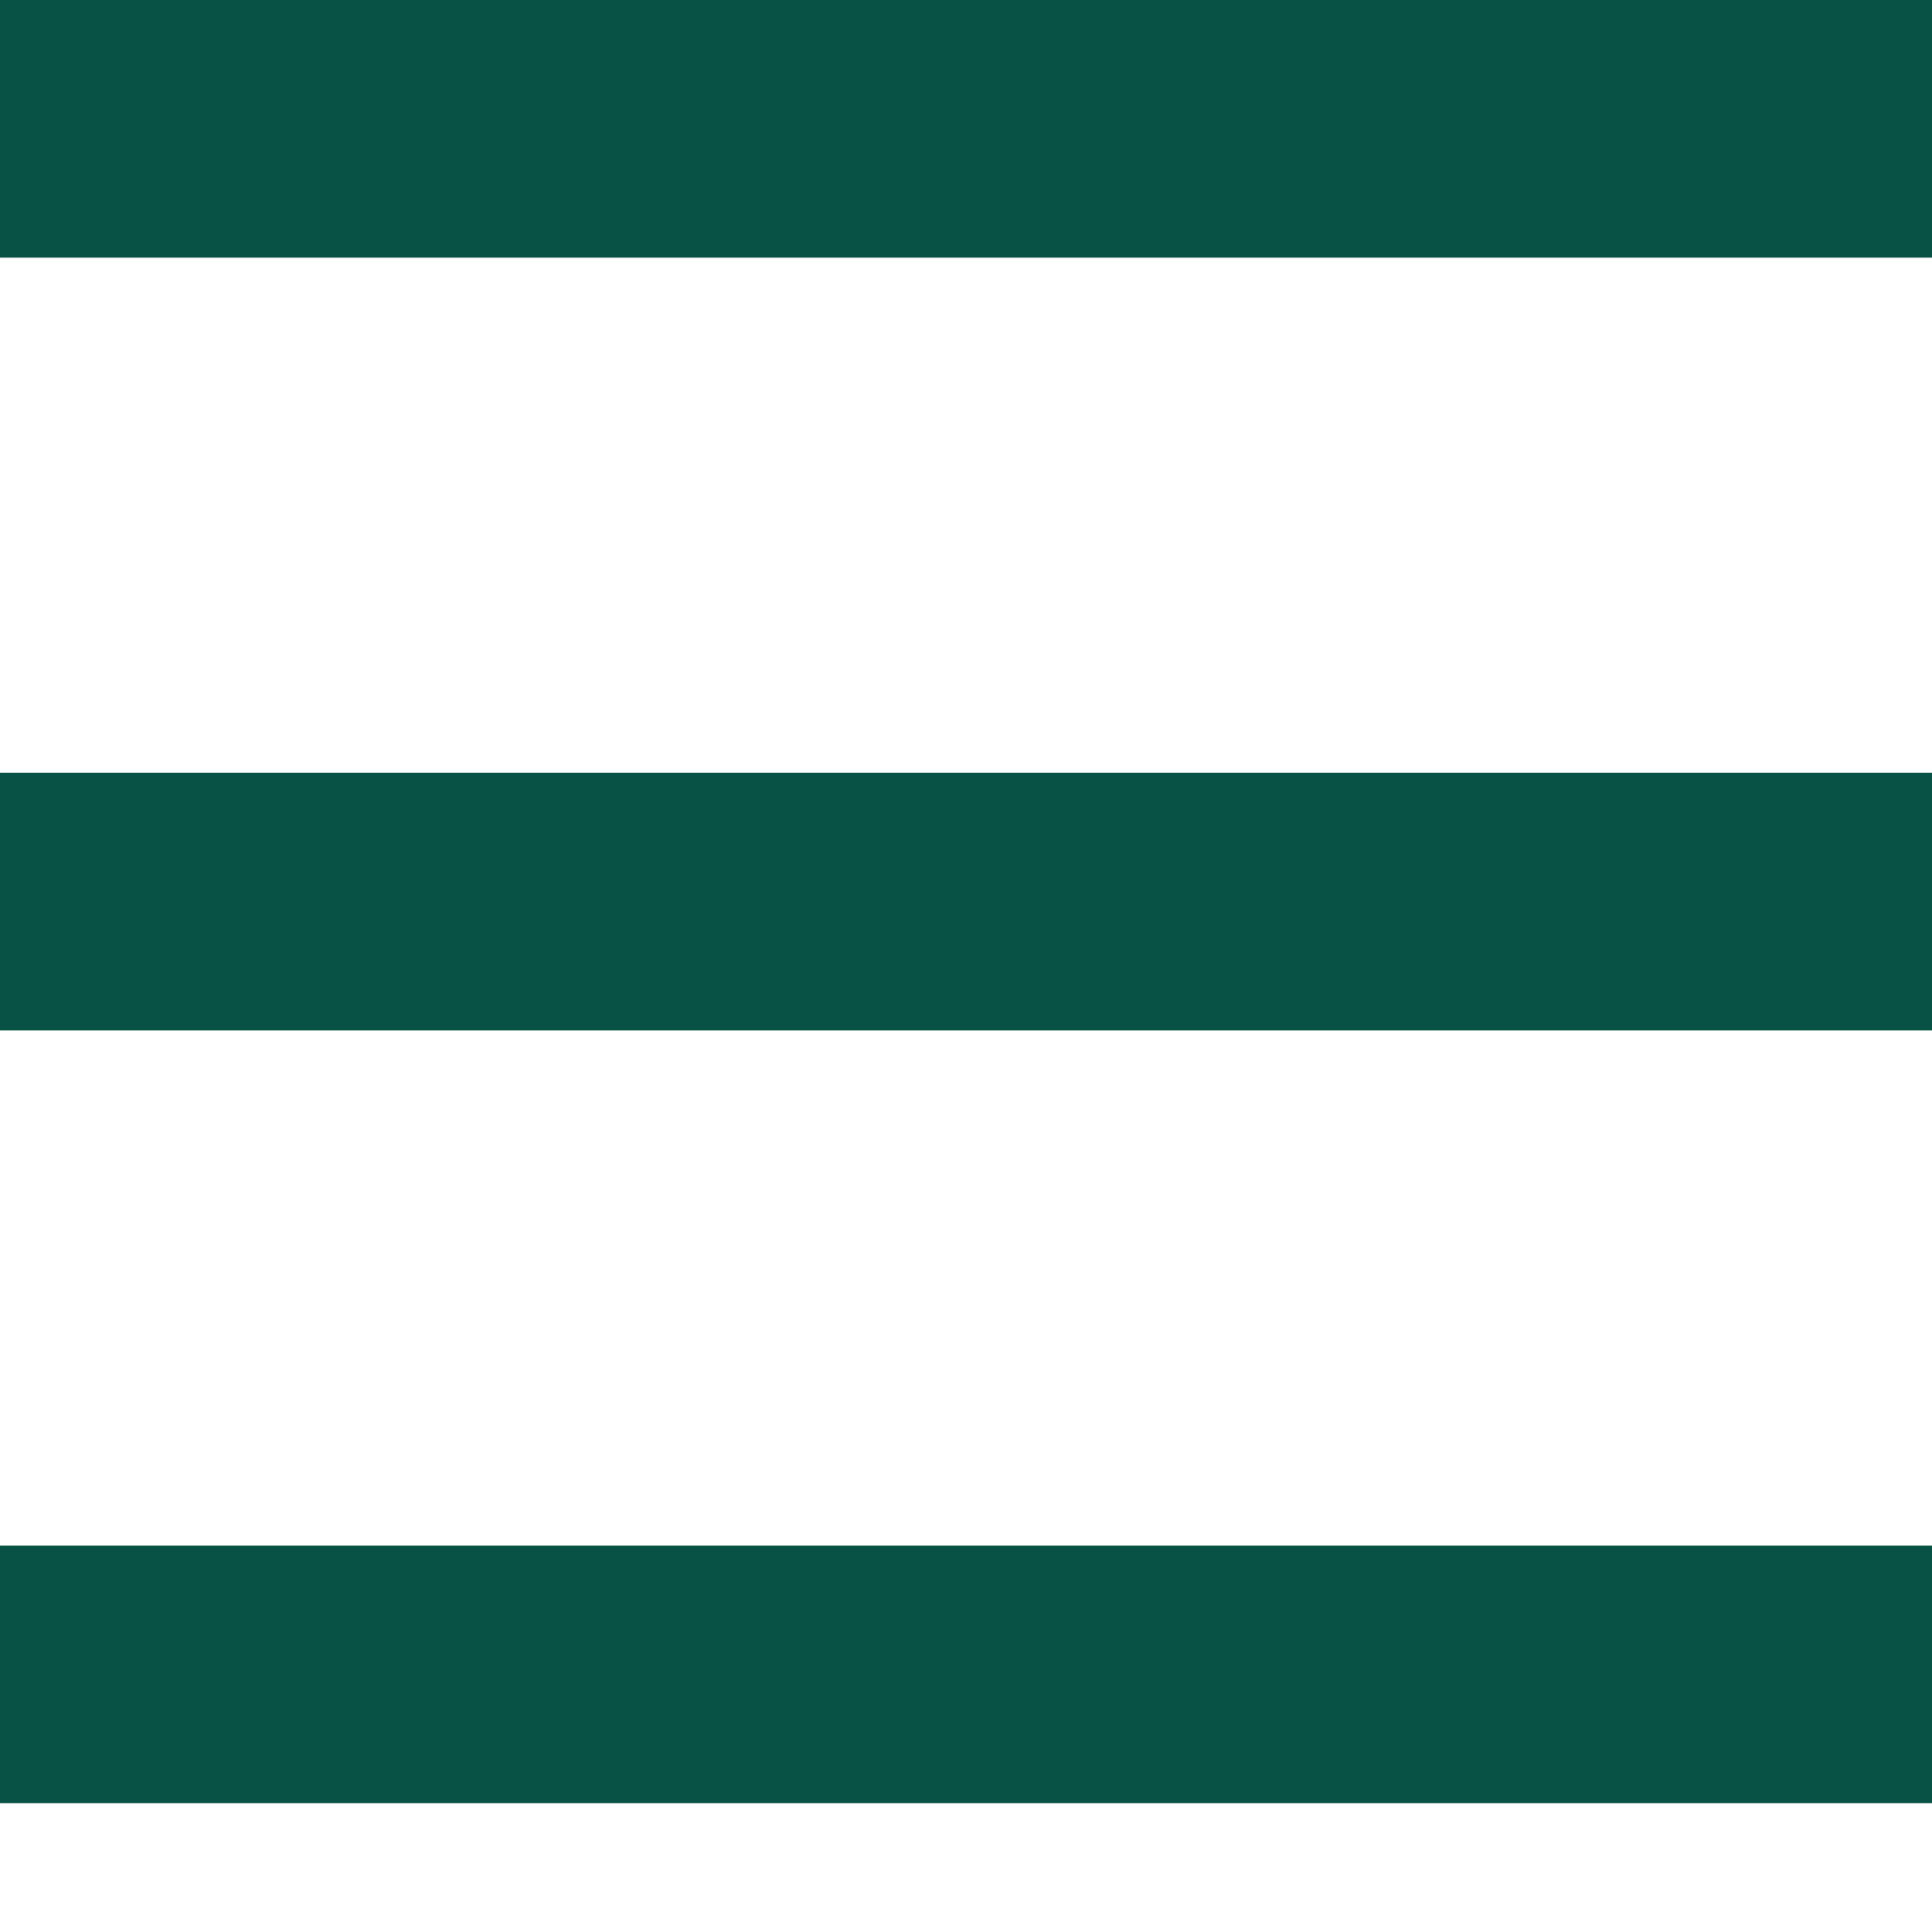
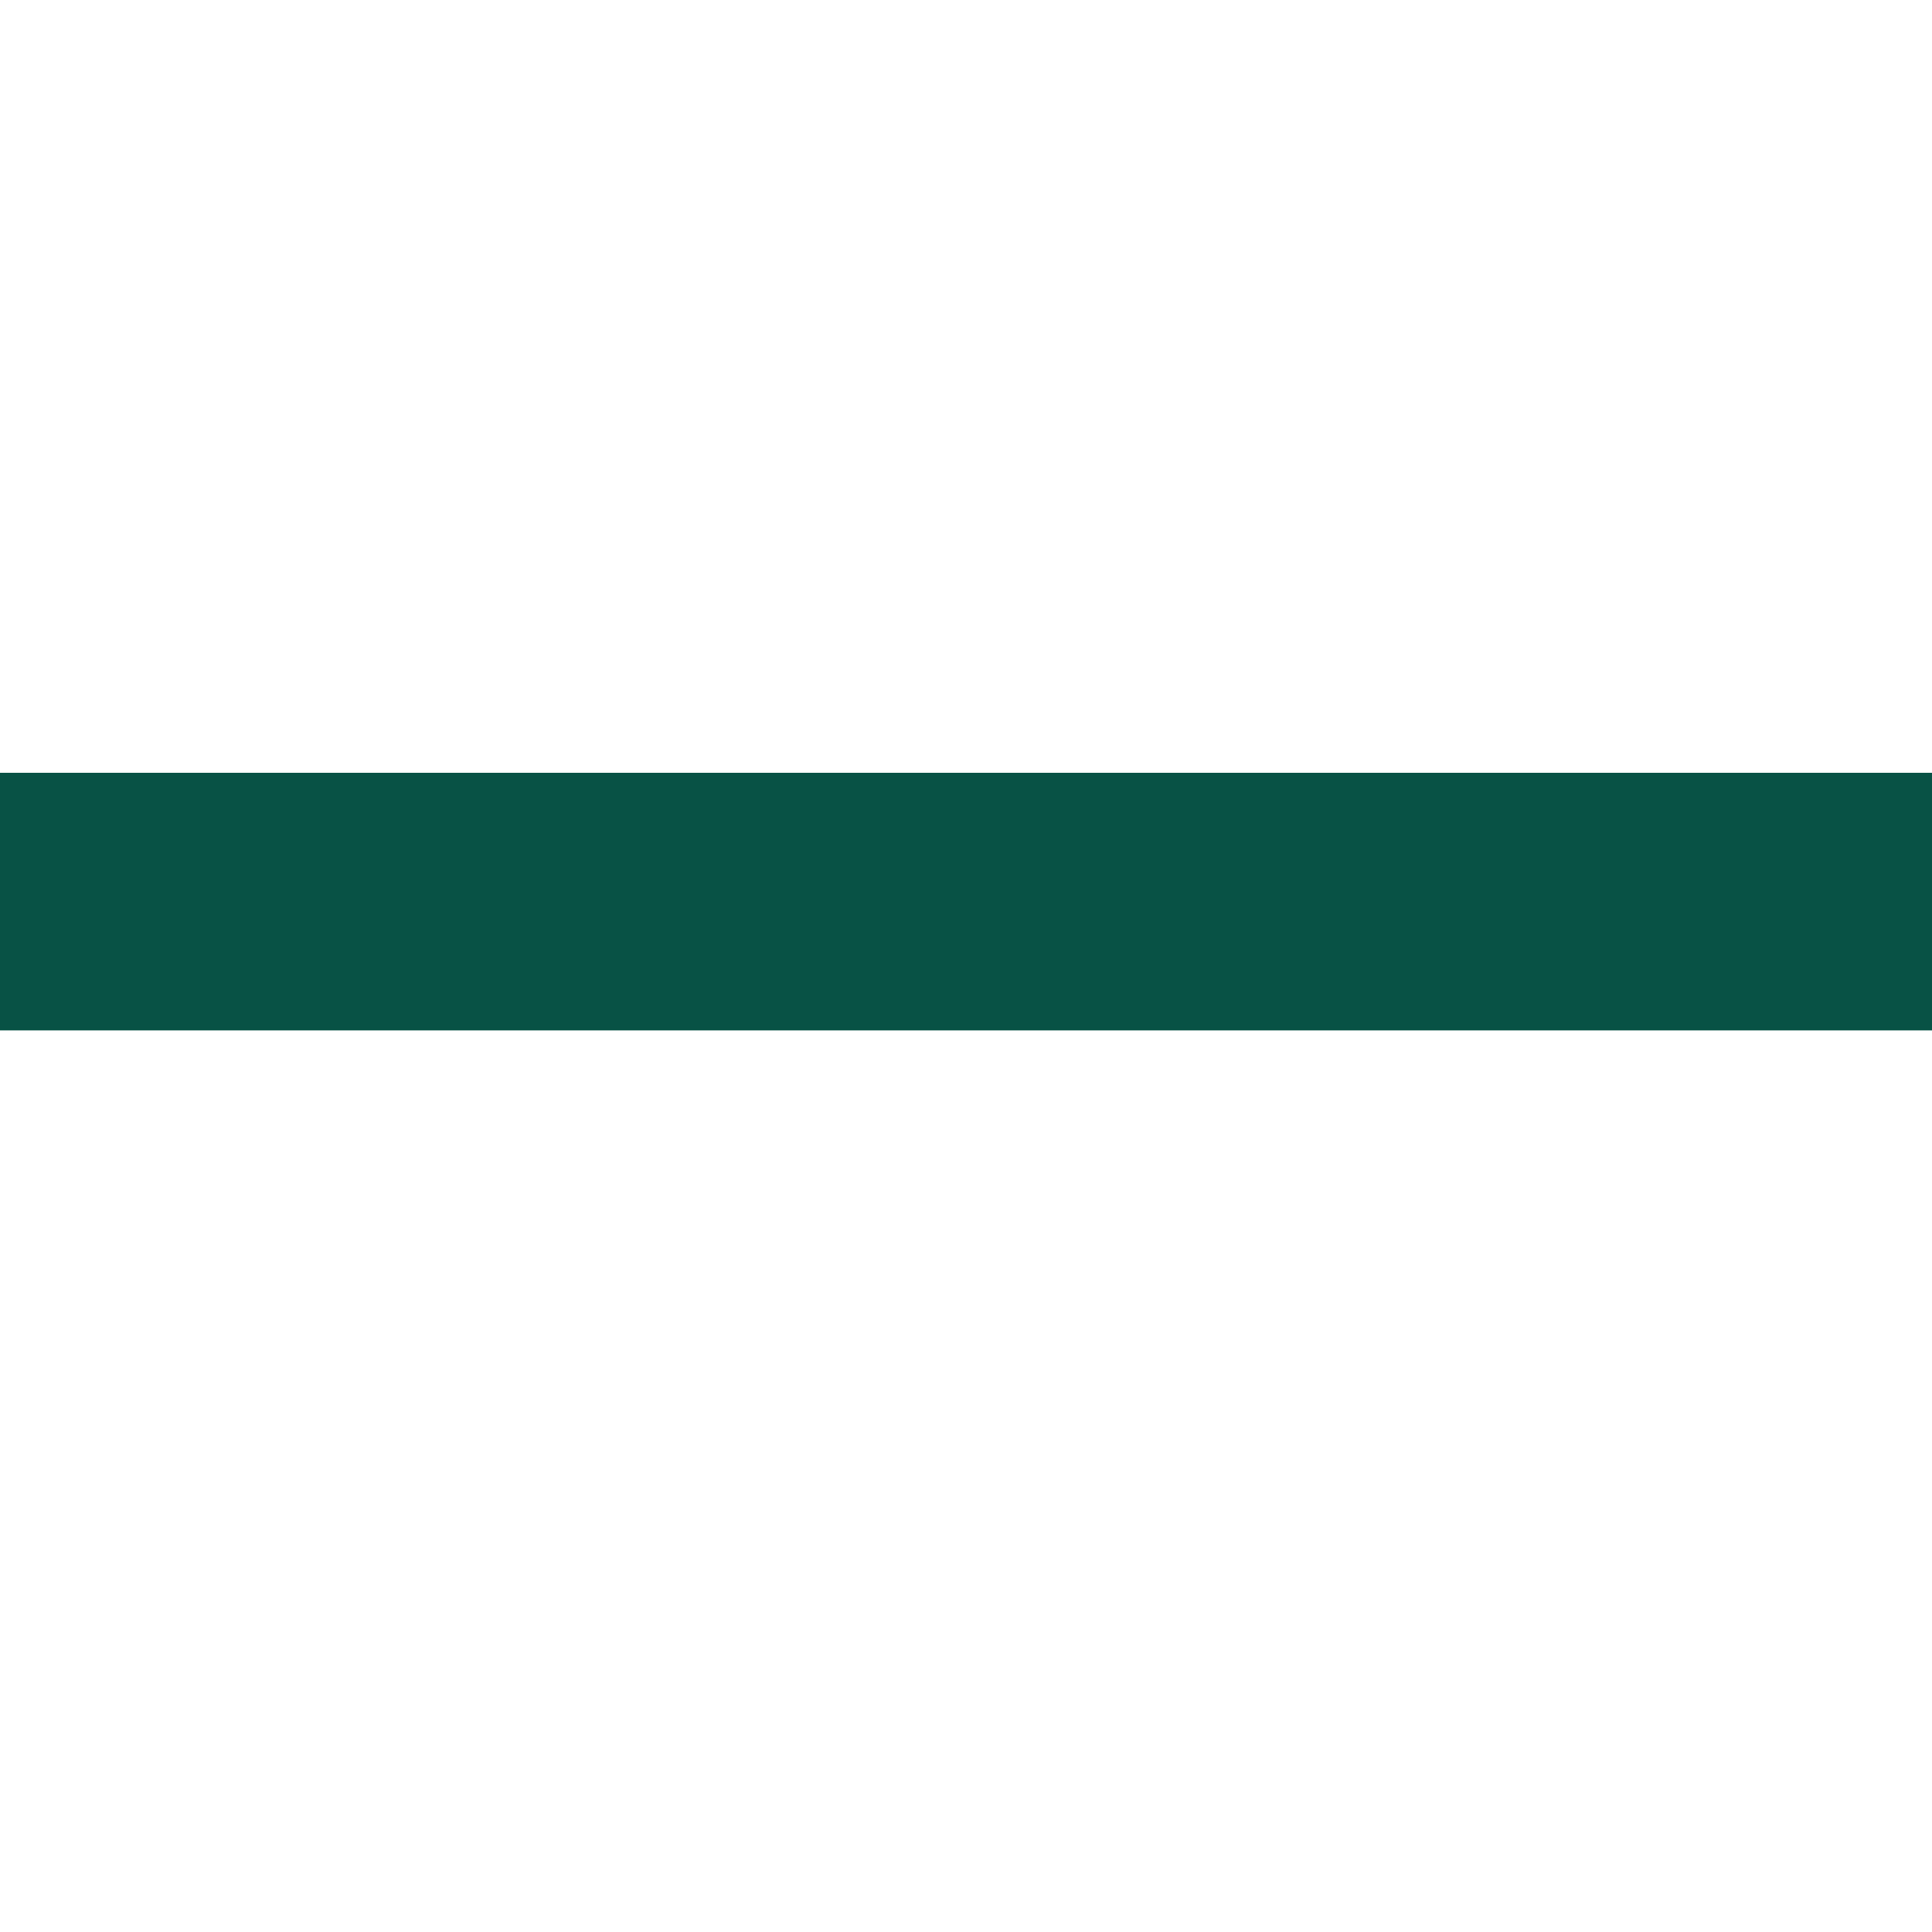
<svg xmlns="http://www.w3.org/2000/svg" width="32" height="32" viewBox="0 0 30 30" fill="none">
-   <rect width="32" height="4" fill="#085245" />
  <rect y="12" width="32" height="4" fill="#085245" />
-   <rect y="24" width="32" height="4" fill="#085245" />
</svg>